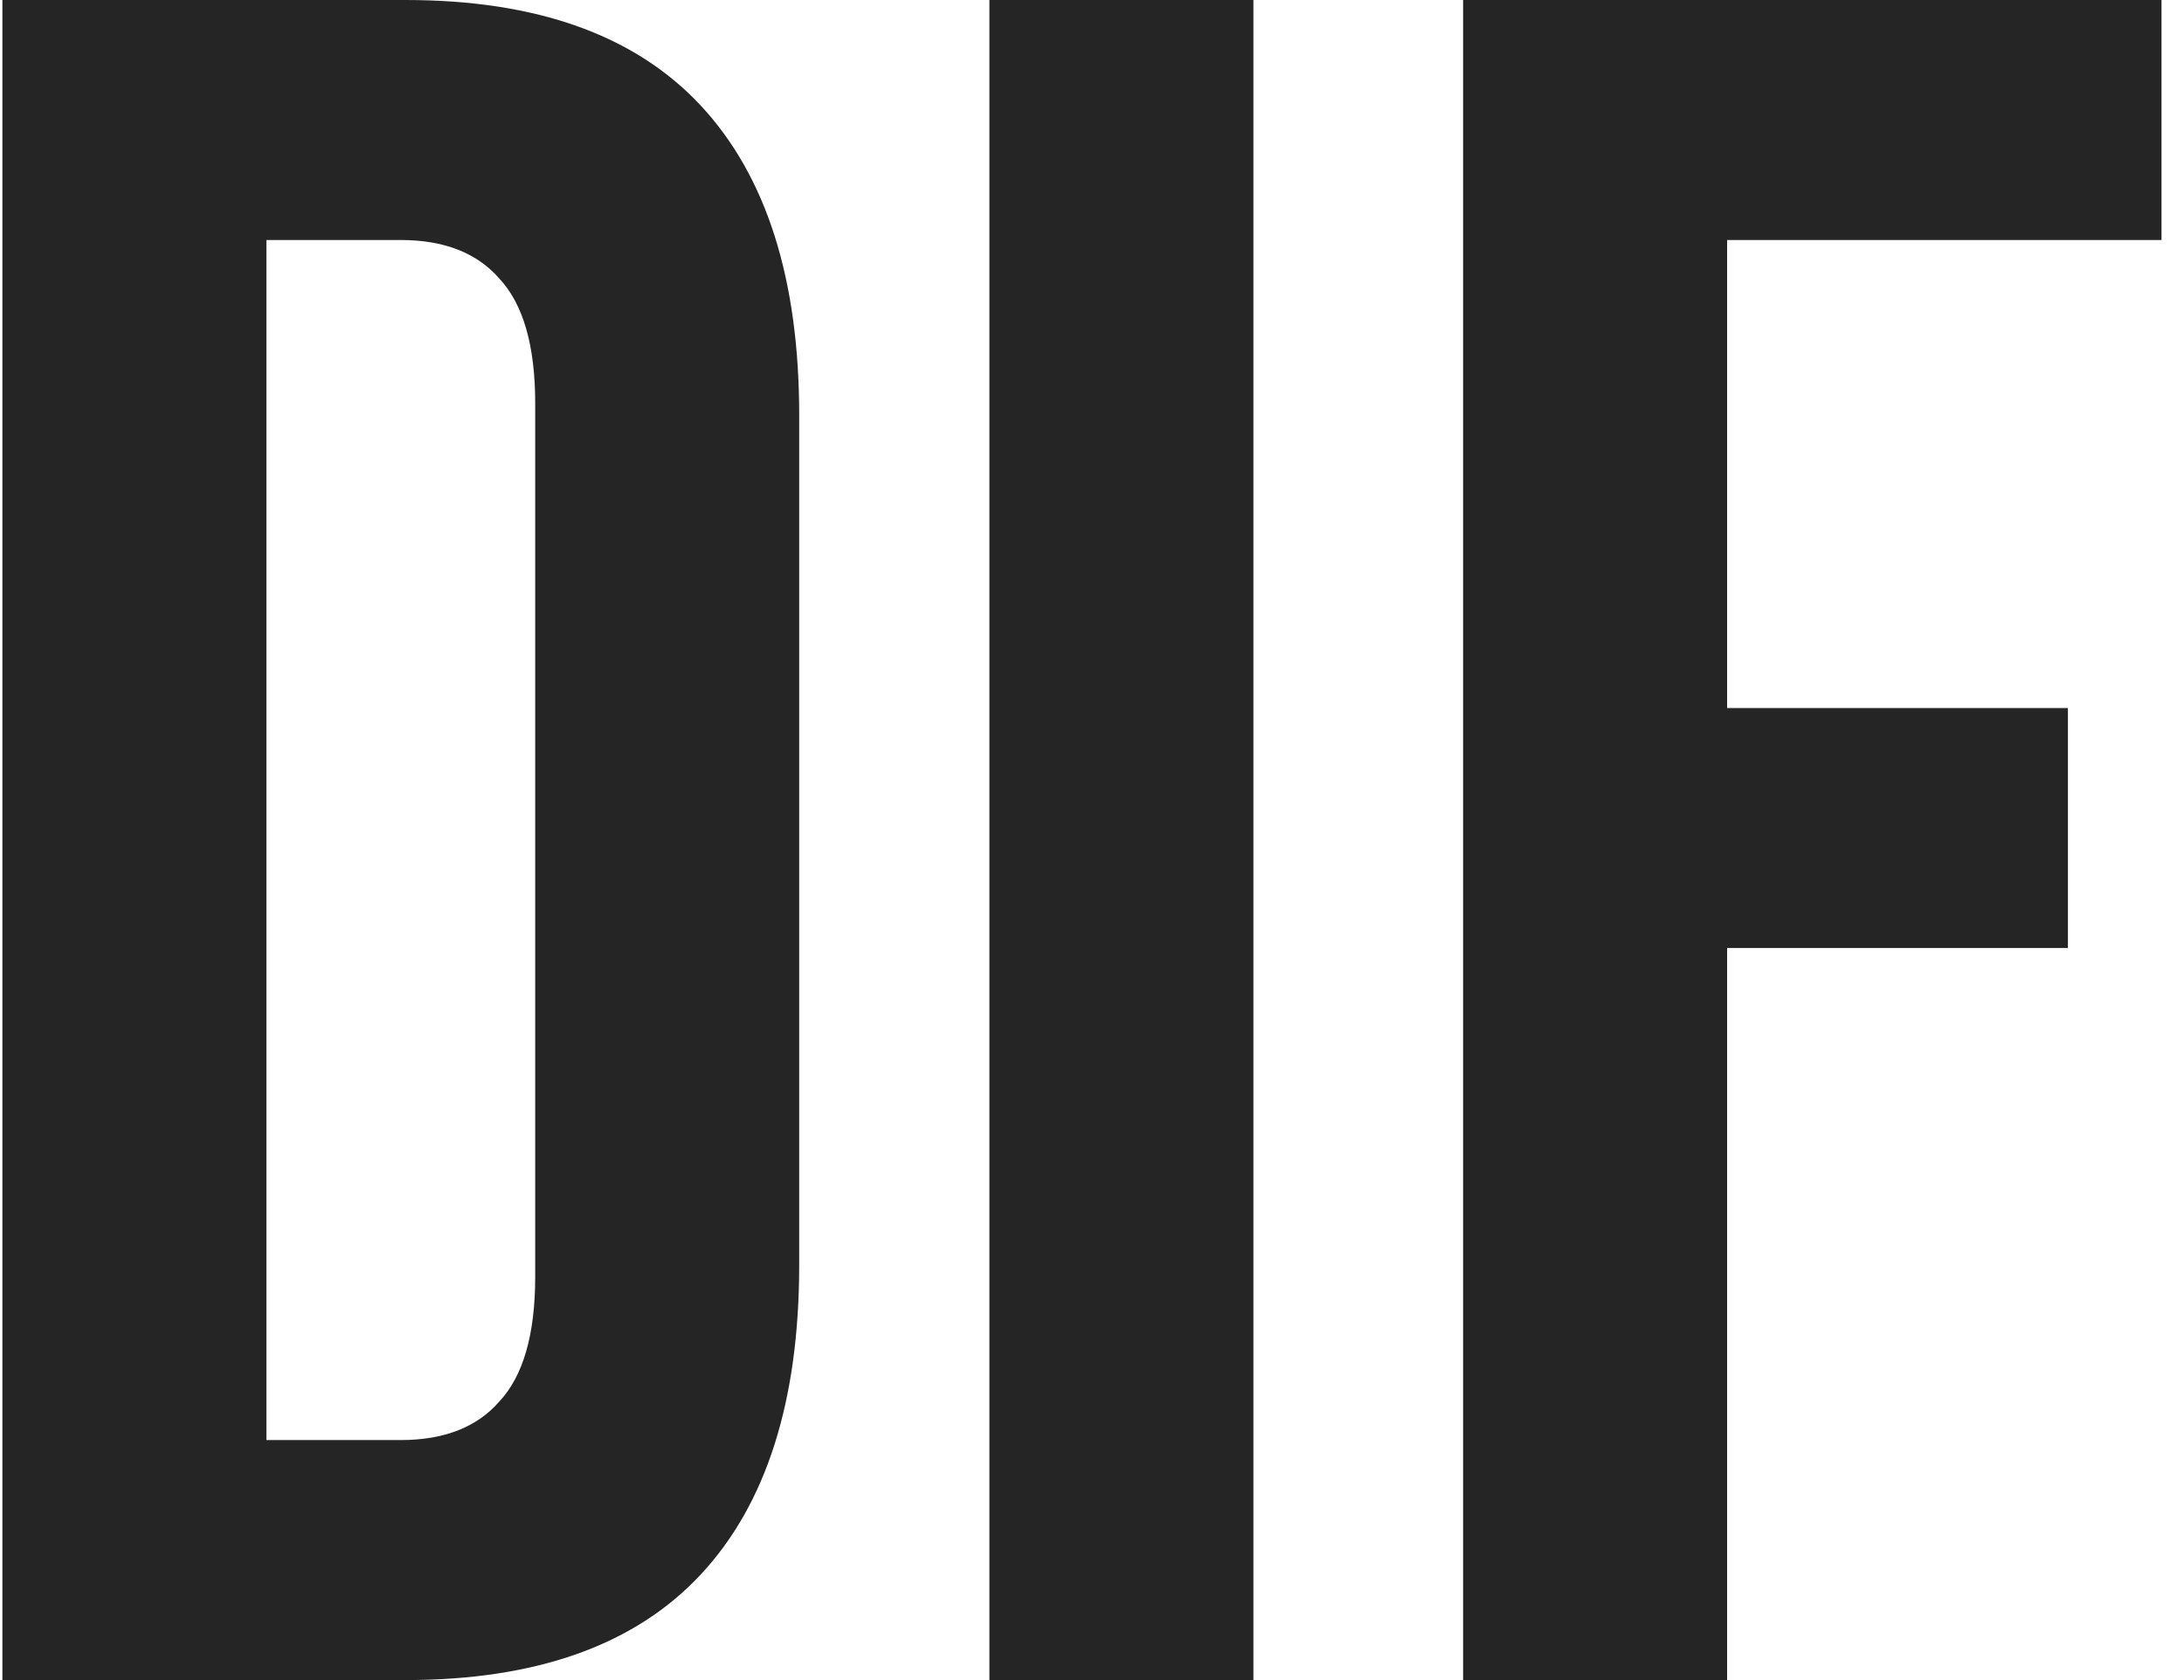
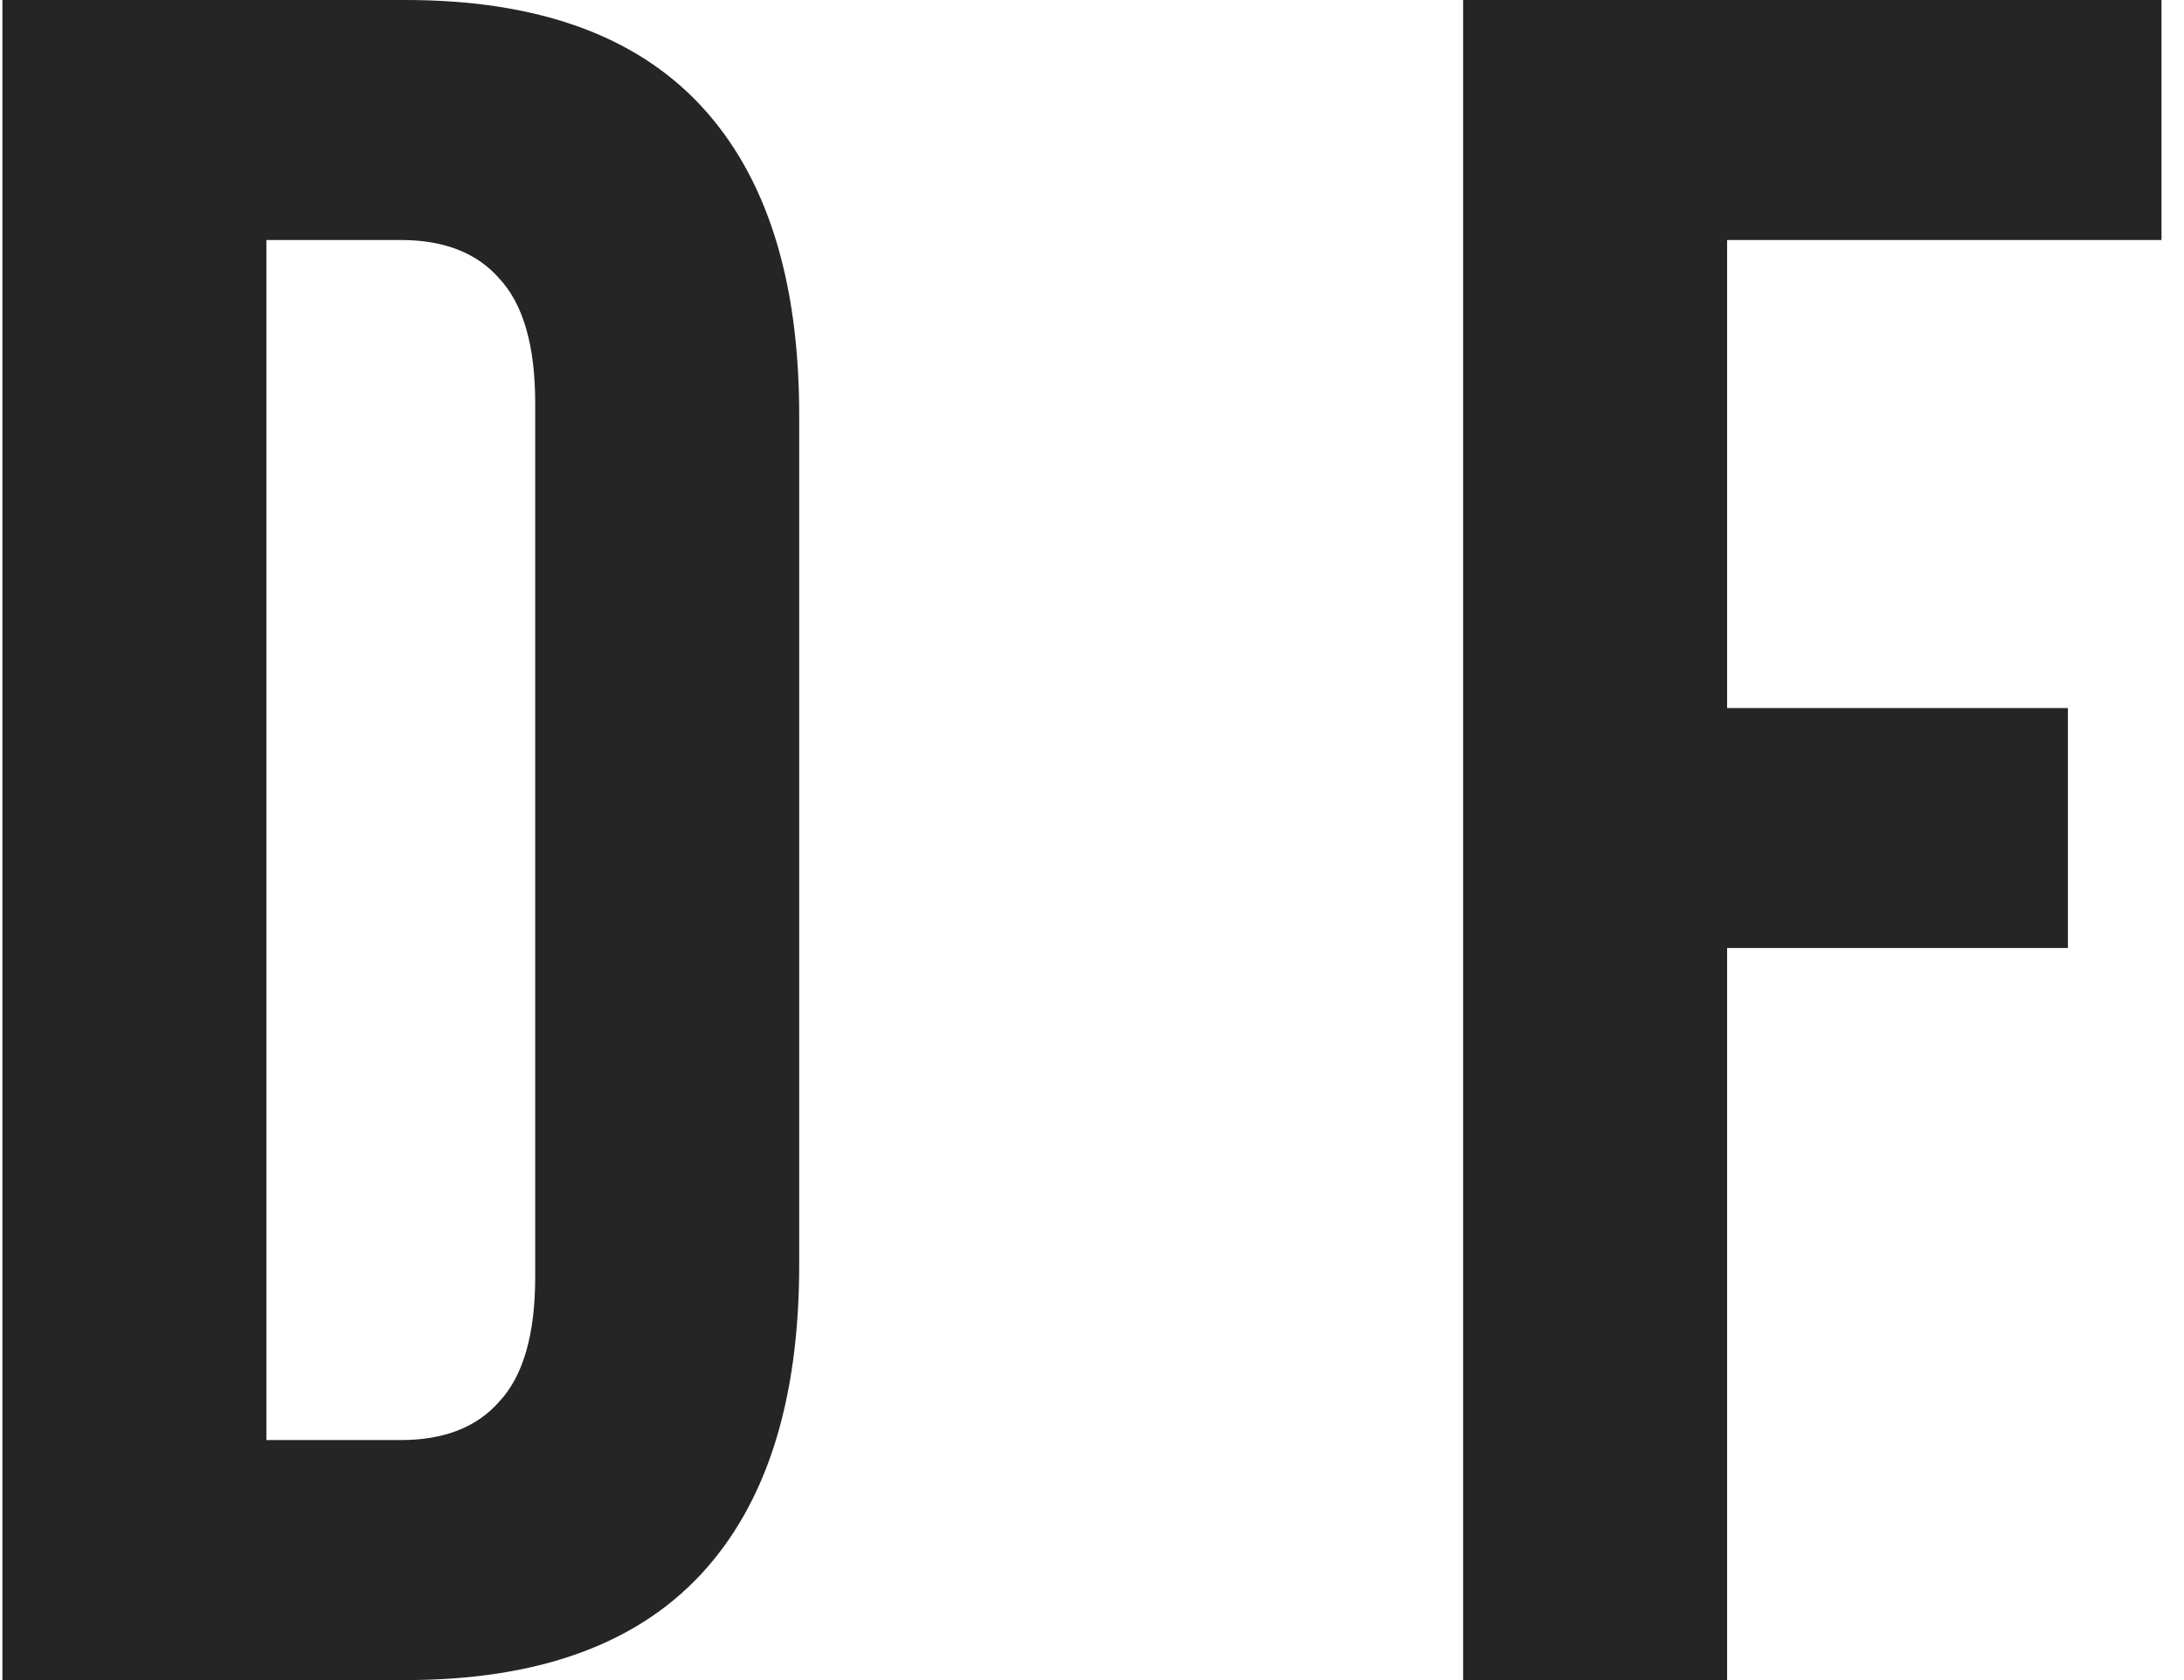
<svg xmlns="http://www.w3.org/2000/svg" width="91" height="70" viewBox="0 0 91 70" fill="none">
-   <path d="M0.1 -4.76837e-06H16.9C22.367 -4.76837e-06 26.467 1.467 29.2 4.4C31.933 7.333 33.3 11.633 33.3 17.3V52.7C33.3 58.367 31.933 62.667 29.2 65.6C26.467 68.533 22.367 70 16.9 70H0.1V-4.76837e-06ZM16.7 60C18.5 60 19.867 59.467 20.8 58.4C21.8 57.333 22.3 55.6 22.3 53.2V16.8C22.3 14.4 21.8 12.667 20.8 11.6C19.867 10.533 18.5 10 16.7 10H11.1V60H16.7ZM41.225 -4.76837e-06H52.225V70H41.225V-4.76837e-06ZM60.963 -4.76837e-06H90.063V10H71.963V29.5H86.163V39.5H71.963V70H60.963V-4.76837e-06Z" fill="#252525" />
+   <path d="M0.1 -4.76837e-06H16.9C22.367 -4.76837e-06 26.467 1.467 29.2 4.4C31.933 7.333 33.3 11.633 33.3 17.3V52.7C33.3 58.367 31.933 62.667 29.2 65.6C26.467 68.533 22.367 70 16.9 70H0.1V-4.76837e-06ZM16.7 60C18.5 60 19.867 59.467 20.8 58.4C21.8 57.333 22.3 55.6 22.3 53.2V16.8C22.3 14.4 21.8 12.667 20.8 11.6C19.867 10.533 18.5 10 16.7 10H11.1V60H16.7ZM41.225 -4.76837e-06H52.225V70V-4.76837e-06ZM60.963 -4.76837e-06H90.063V10H71.963V29.5H86.163V39.5H71.963V70H60.963V-4.76837e-06Z" fill="#252525" />
</svg>